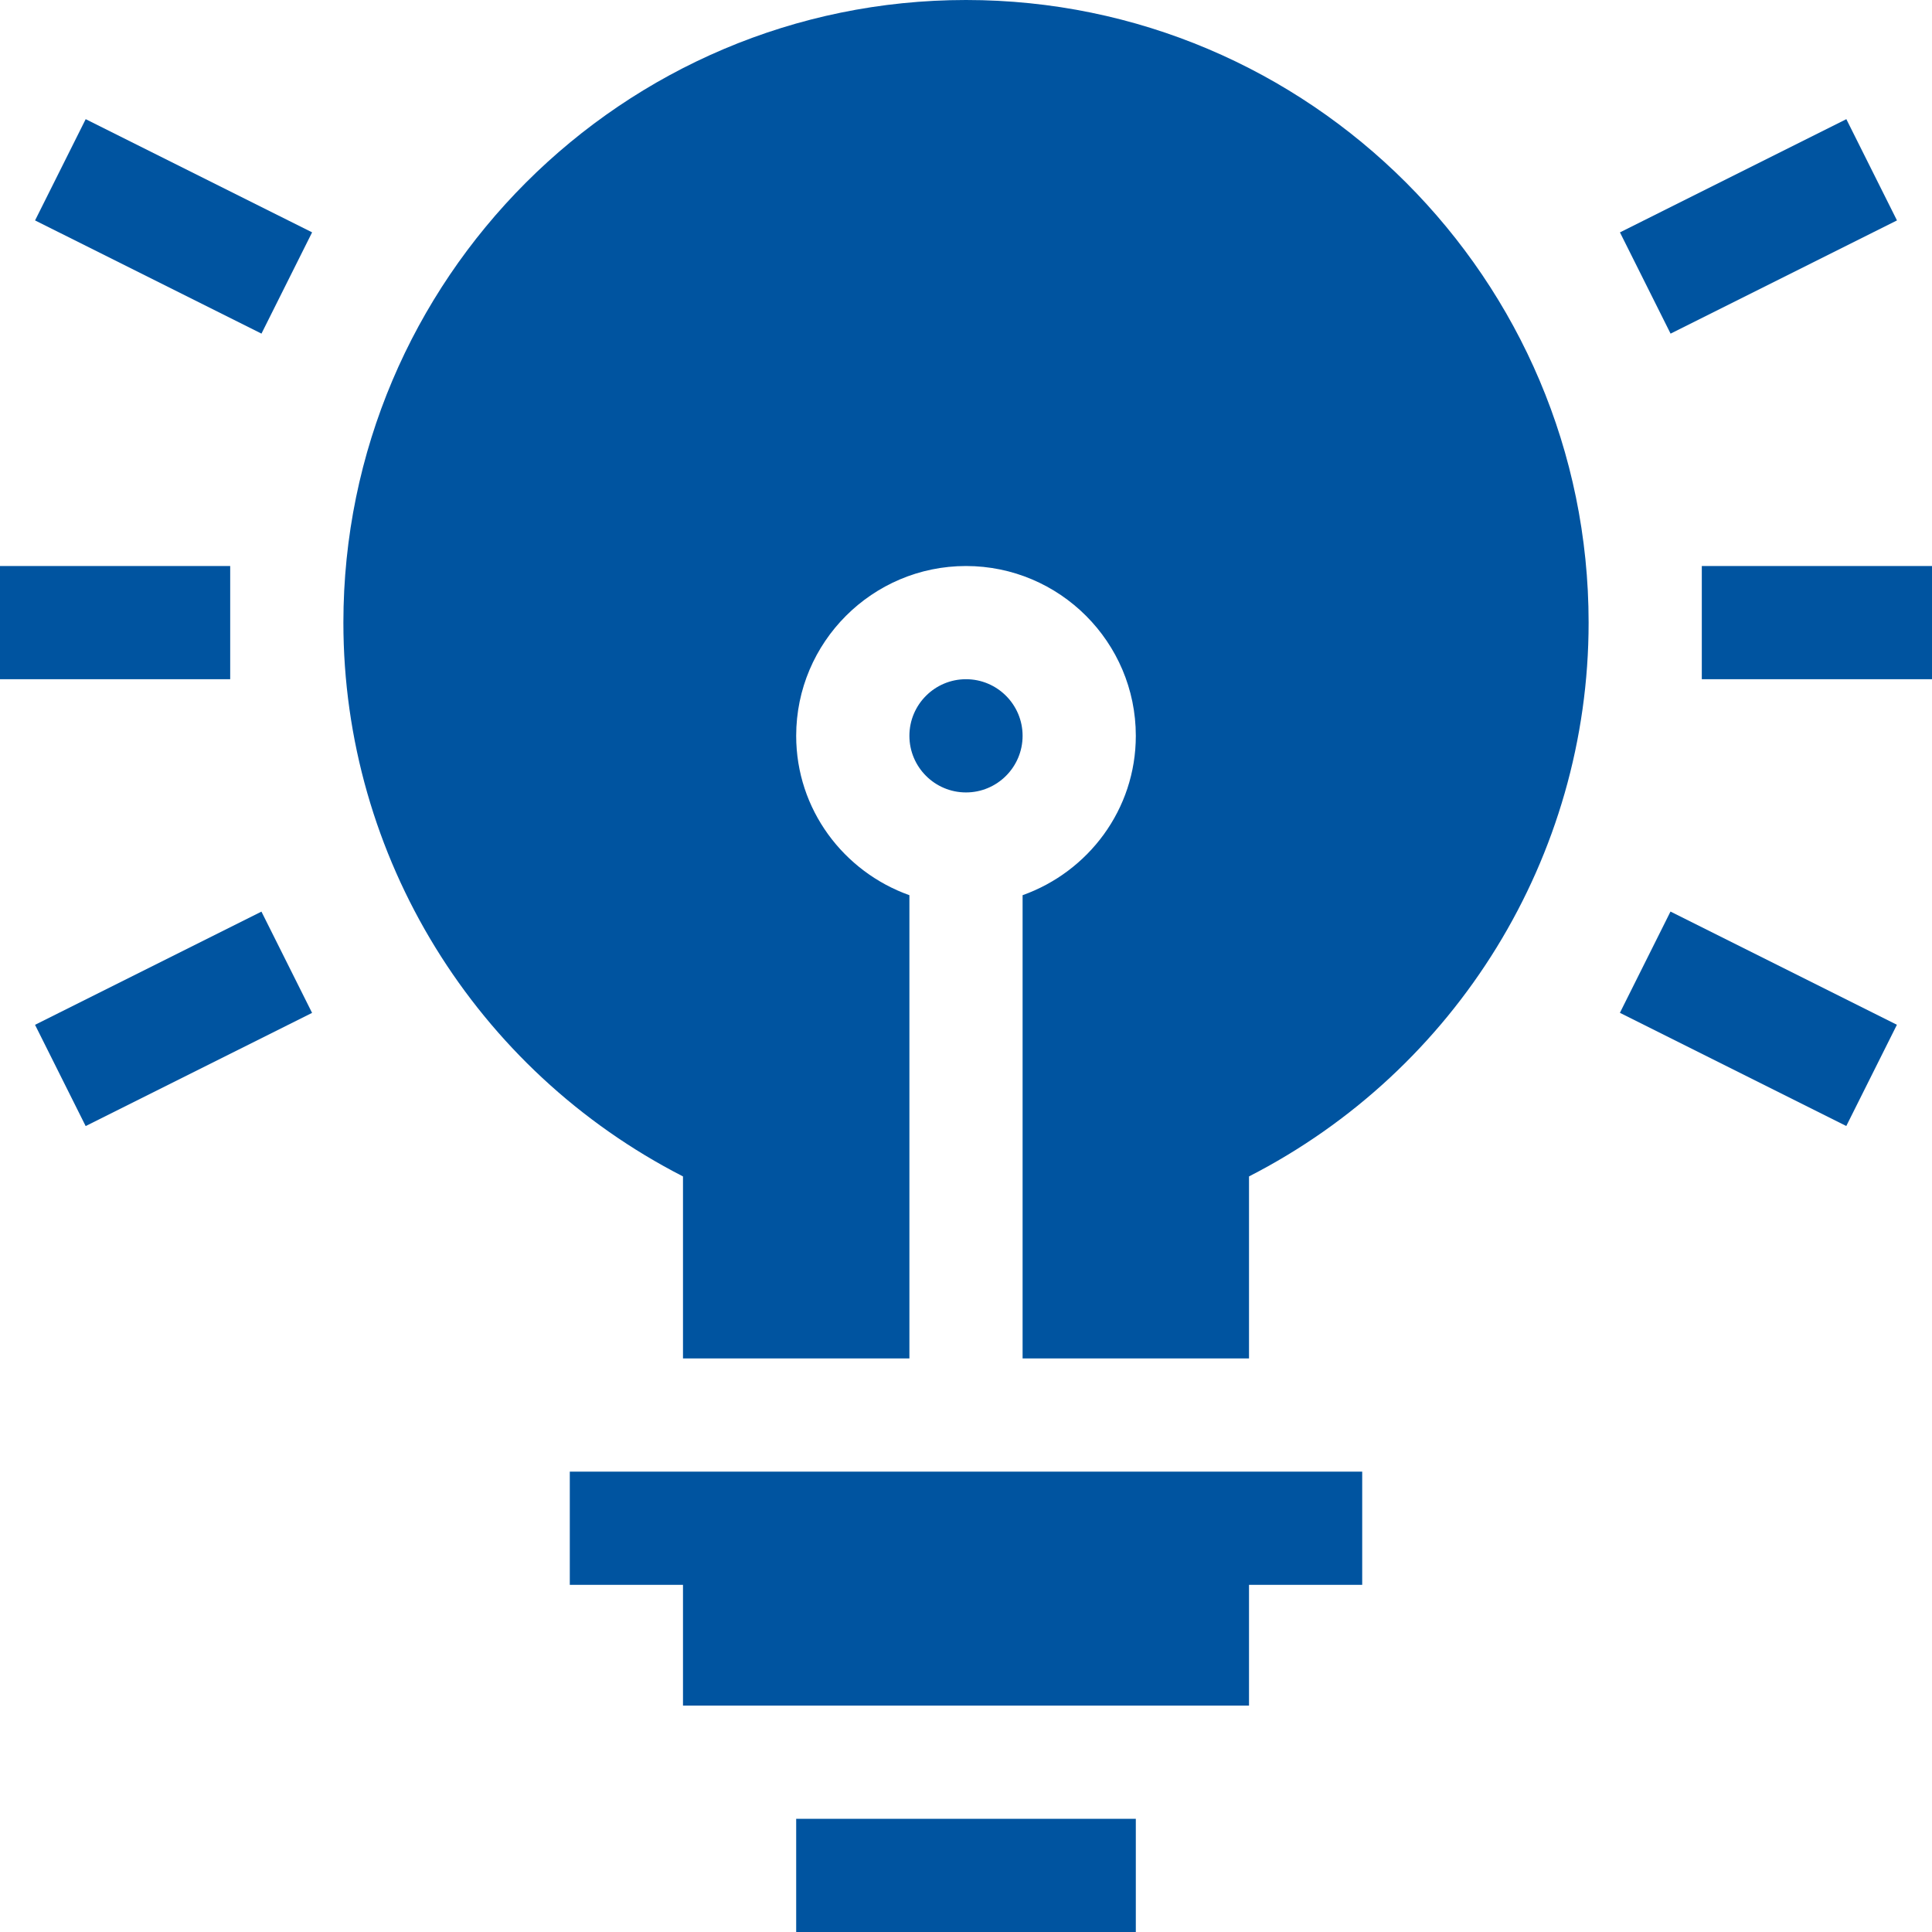
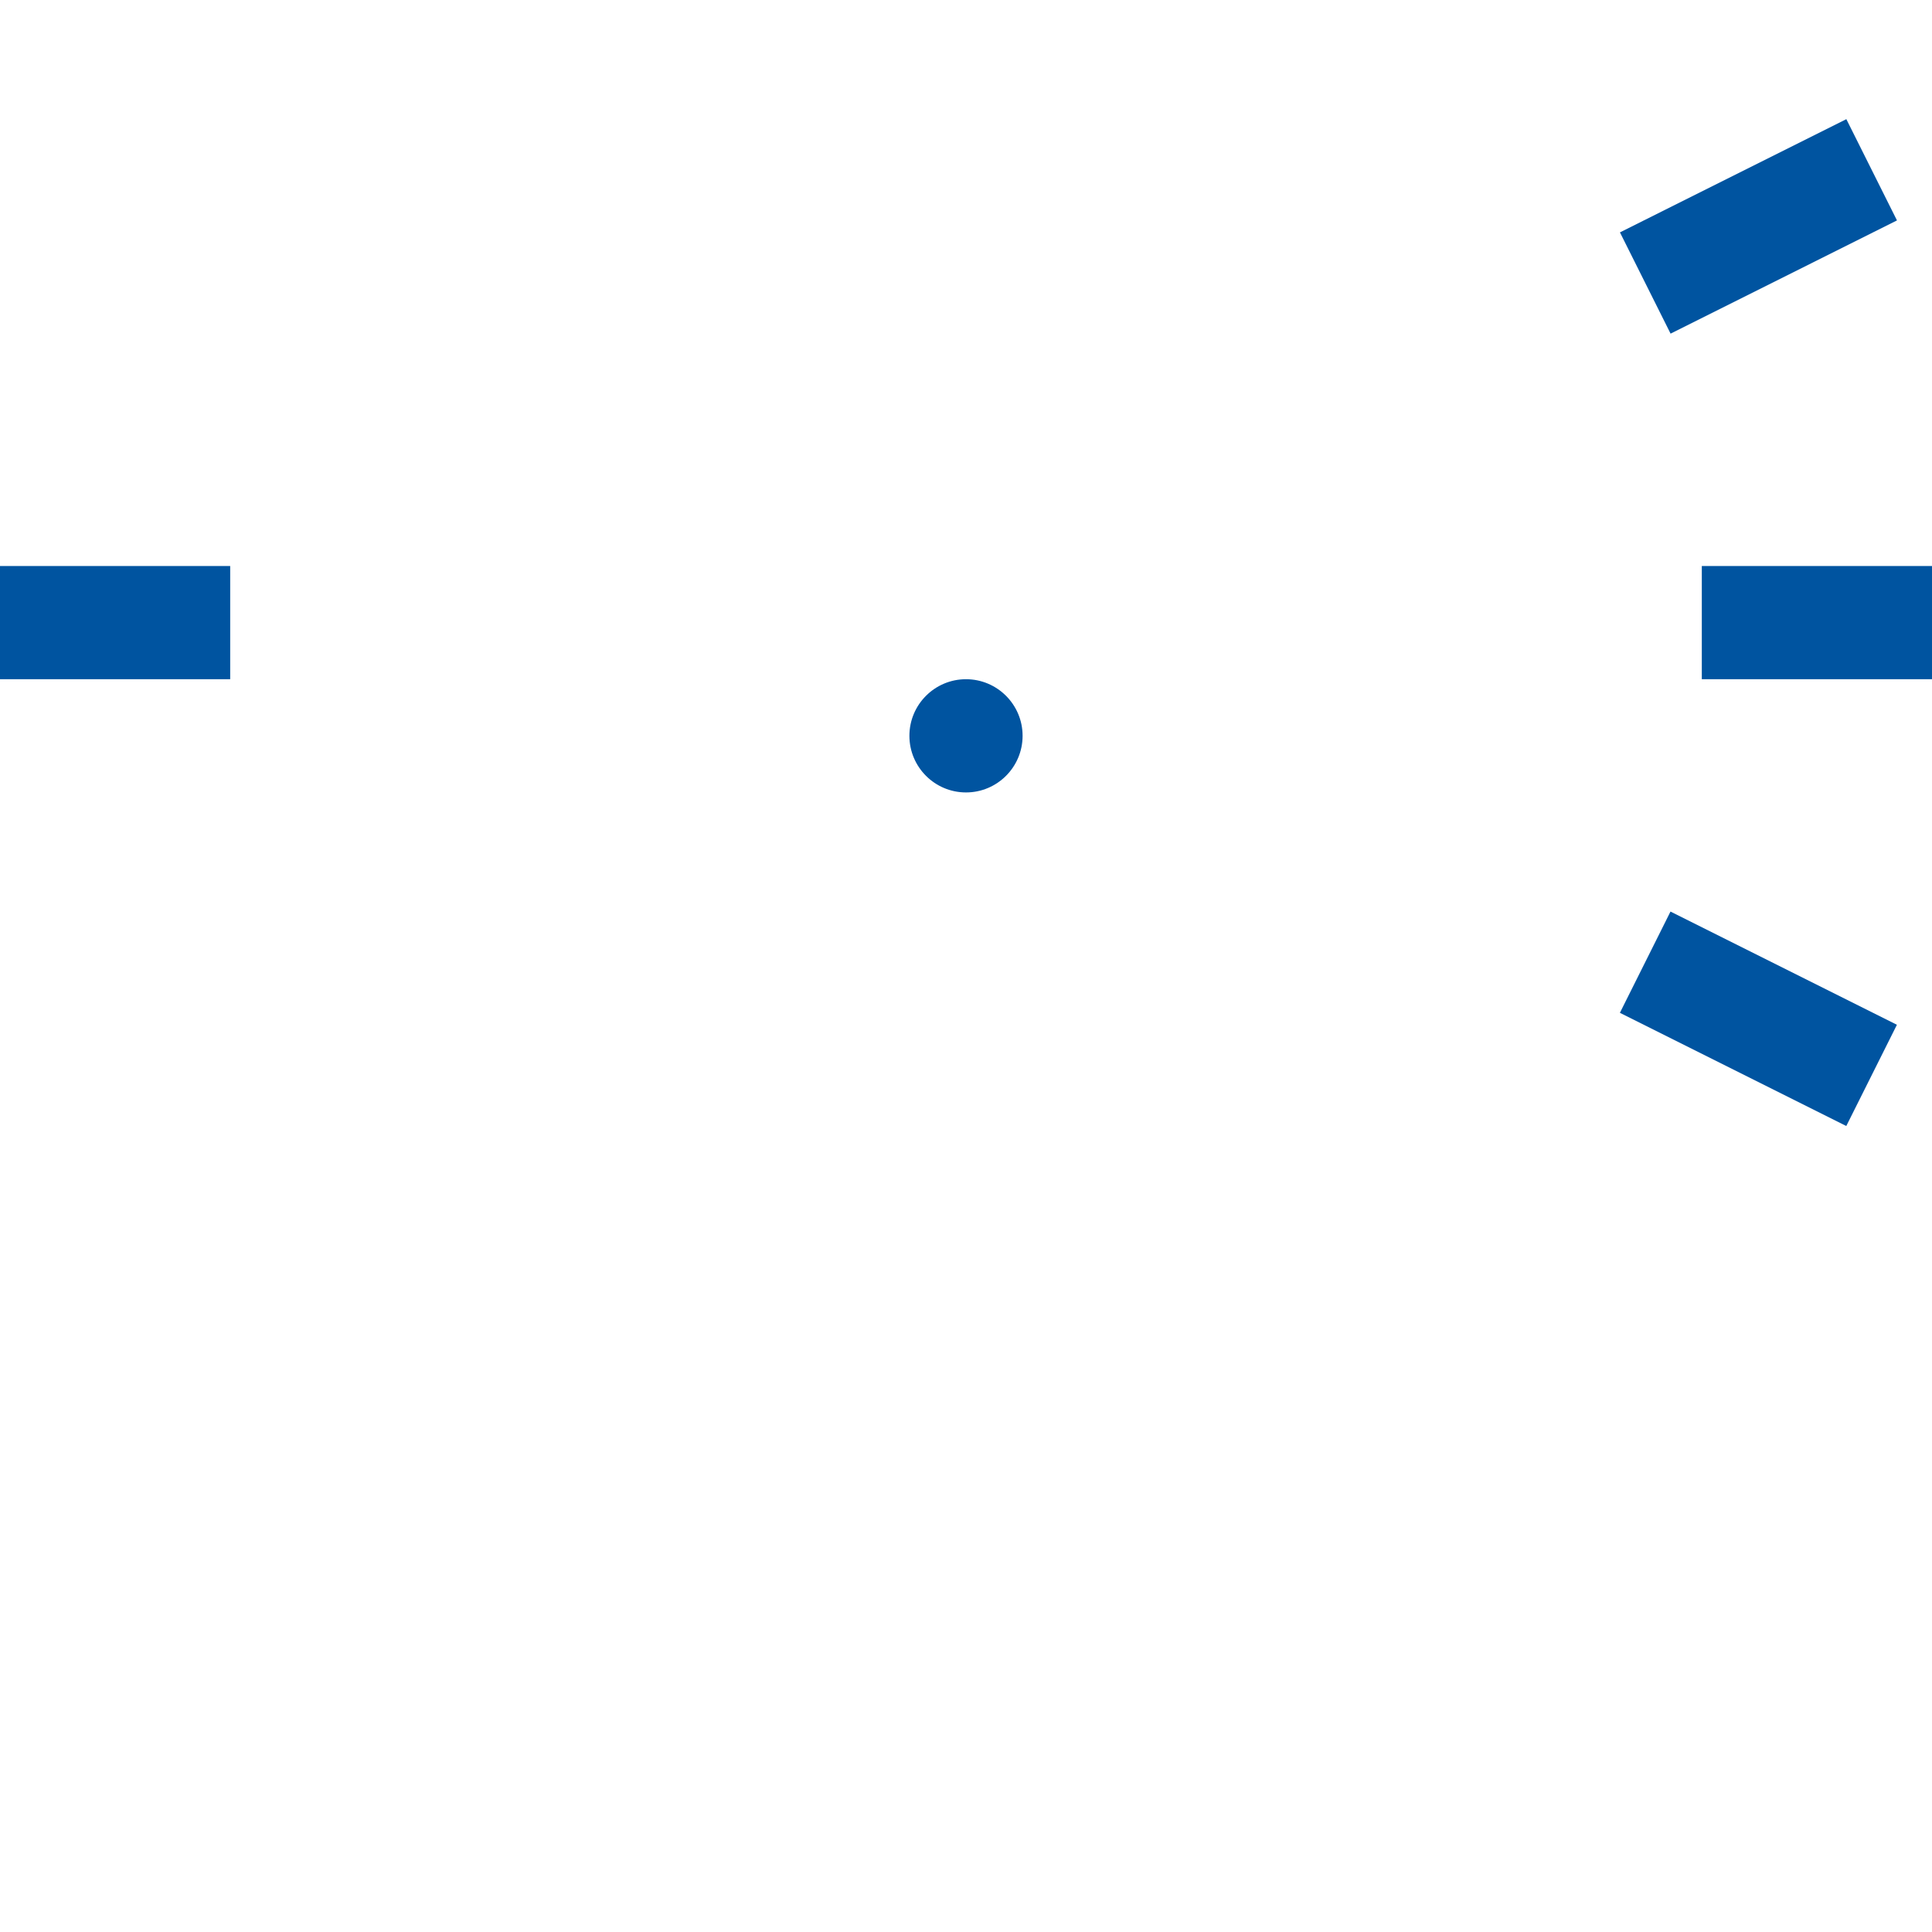
<svg xmlns="http://www.w3.org/2000/svg" width="68" height="68" viewBox="0 0 68 68" fill="none">
  <g clip-path="url(#clip0_13395_4295)">
    <path d="M66.767 7.758L58.799 11.743L57.017 8.179L64.985 4.194L66.767 7.758Z" fill="#0054A0" />
-     <path d="M58.796 32.084L66.765 36.068L64.983 39.632L57.015 35.648L58.796 32.084Z" fill="#0054A0" />
+     <path d="M58.796 32.084L66.765 36.068L64.983 39.632L57.015 35.648Z" fill="#0054A0" />
    <path d="M59.898 19.922H68V23.906H59.898V19.922Z" fill="#0054A0" />
-     <path d="M3.016 4.194L10.985 8.178L9.203 11.742L1.234 7.758L3.016 4.194Z" fill="#0054A0" />
-     <path d="M3.015 39.634L1.233 36.07L9.202 32.086L10.984 35.65L3.015 39.634Z" fill="#0054A0" />
    <path d="M0 19.922H8.102V23.906H0V19.922Z" fill="#0054A0" />
    <path d="M34 23.906C32.901 23.906 32.008 24.799 32.008 25.898C32.008 26.998 32.901 27.891 34 27.891C35.099 27.891 35.992 26.998 35.992 25.898C35.992 24.799 35.099 23.906 34 23.906Z" fill="#0054A0" />
-     <path d="M43.961 41.406C51.264 37.667 55.914 30.153 55.914 21.914C55.914 9.831 46.083 0 34 0C21.917 0 12.086 9.831 12.086 21.914C12.086 30.153 16.736 37.667 24.039 41.406V47.812H32.008V31.508C29.694 30.683 28.023 28.492 28.023 25.898C28.023 22.603 30.705 19.922 34 19.922C37.295 19.922 39.977 22.603 39.977 25.898C39.977 28.492 38.306 30.683 35.992 31.508V47.812H43.961V41.406Z" fill="#0054A0" />
-     <path d="M28.023 64.016H39.977V68H28.023V64.016Z" fill="#0054A0" />
-     <path d="M43.961 60.031V55.781H47.945V51.797H20.055V55.781H24.039V60.031H43.961Z" fill="#0054A0" />
  </g>
  <defs>
    <clipPath id="clip0_13395_4295">
      <rect width="68" height="68" fill="white" />
    </clipPath>
  </defs>
</svg>